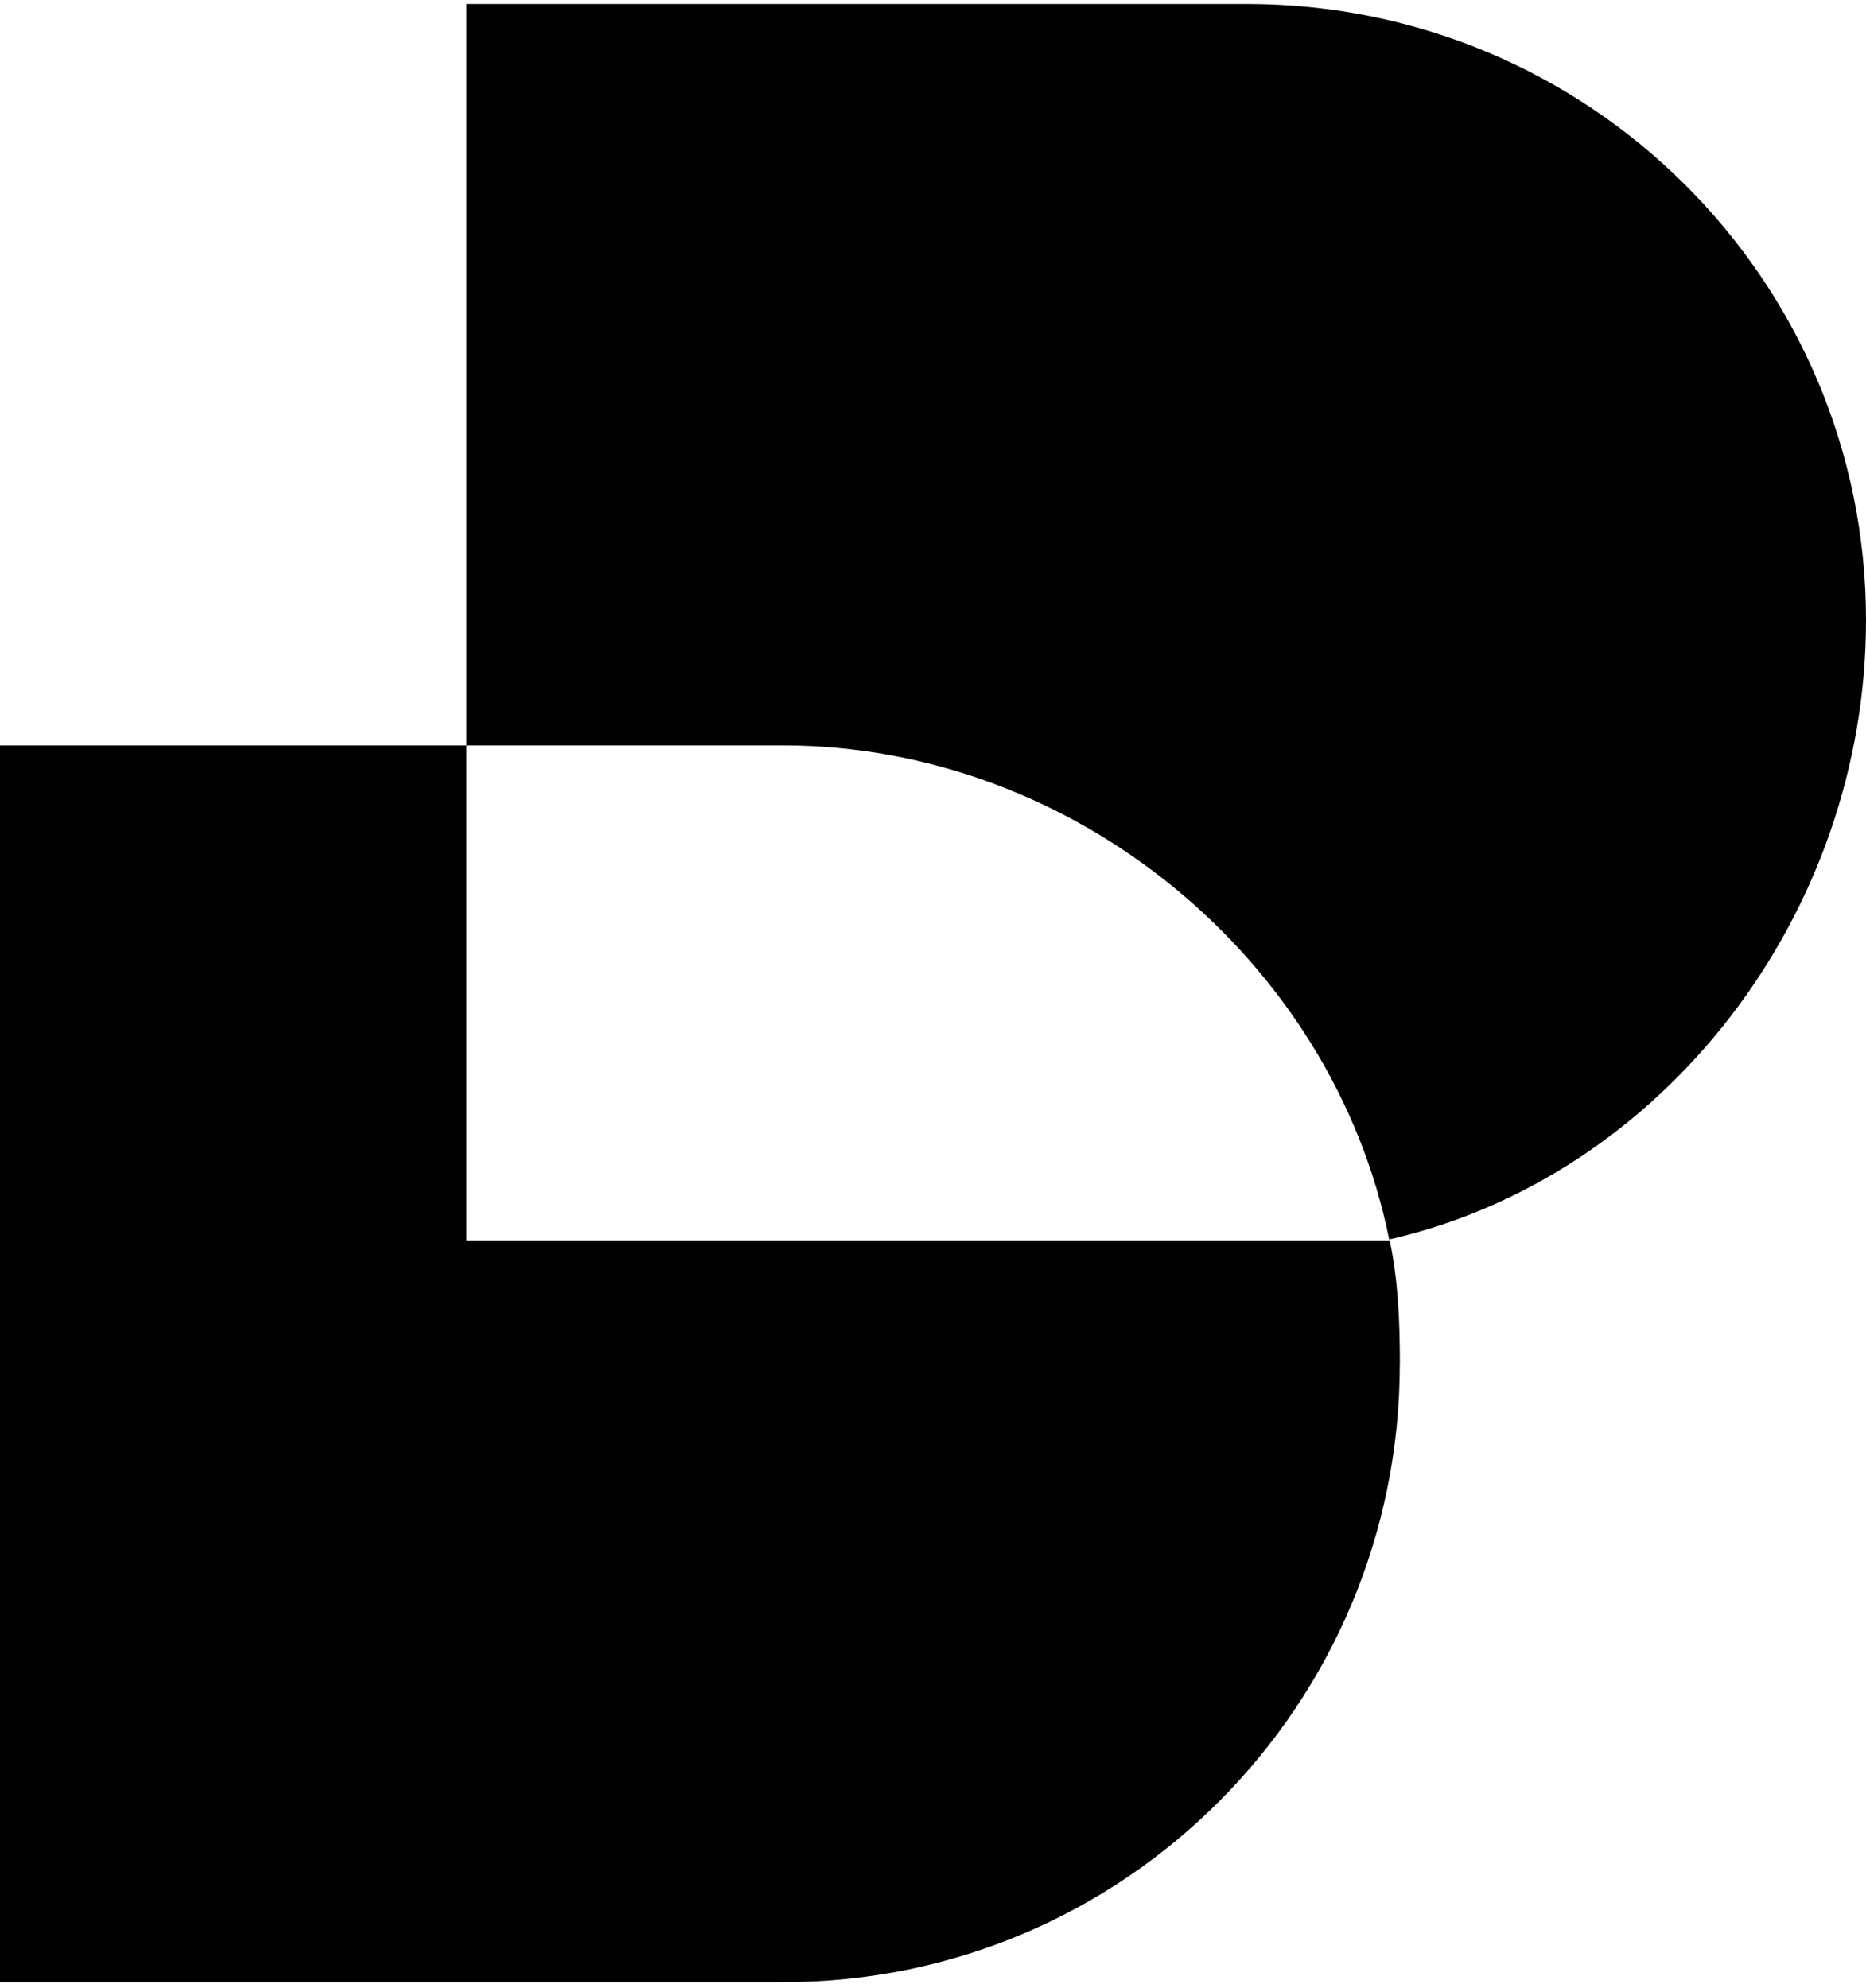
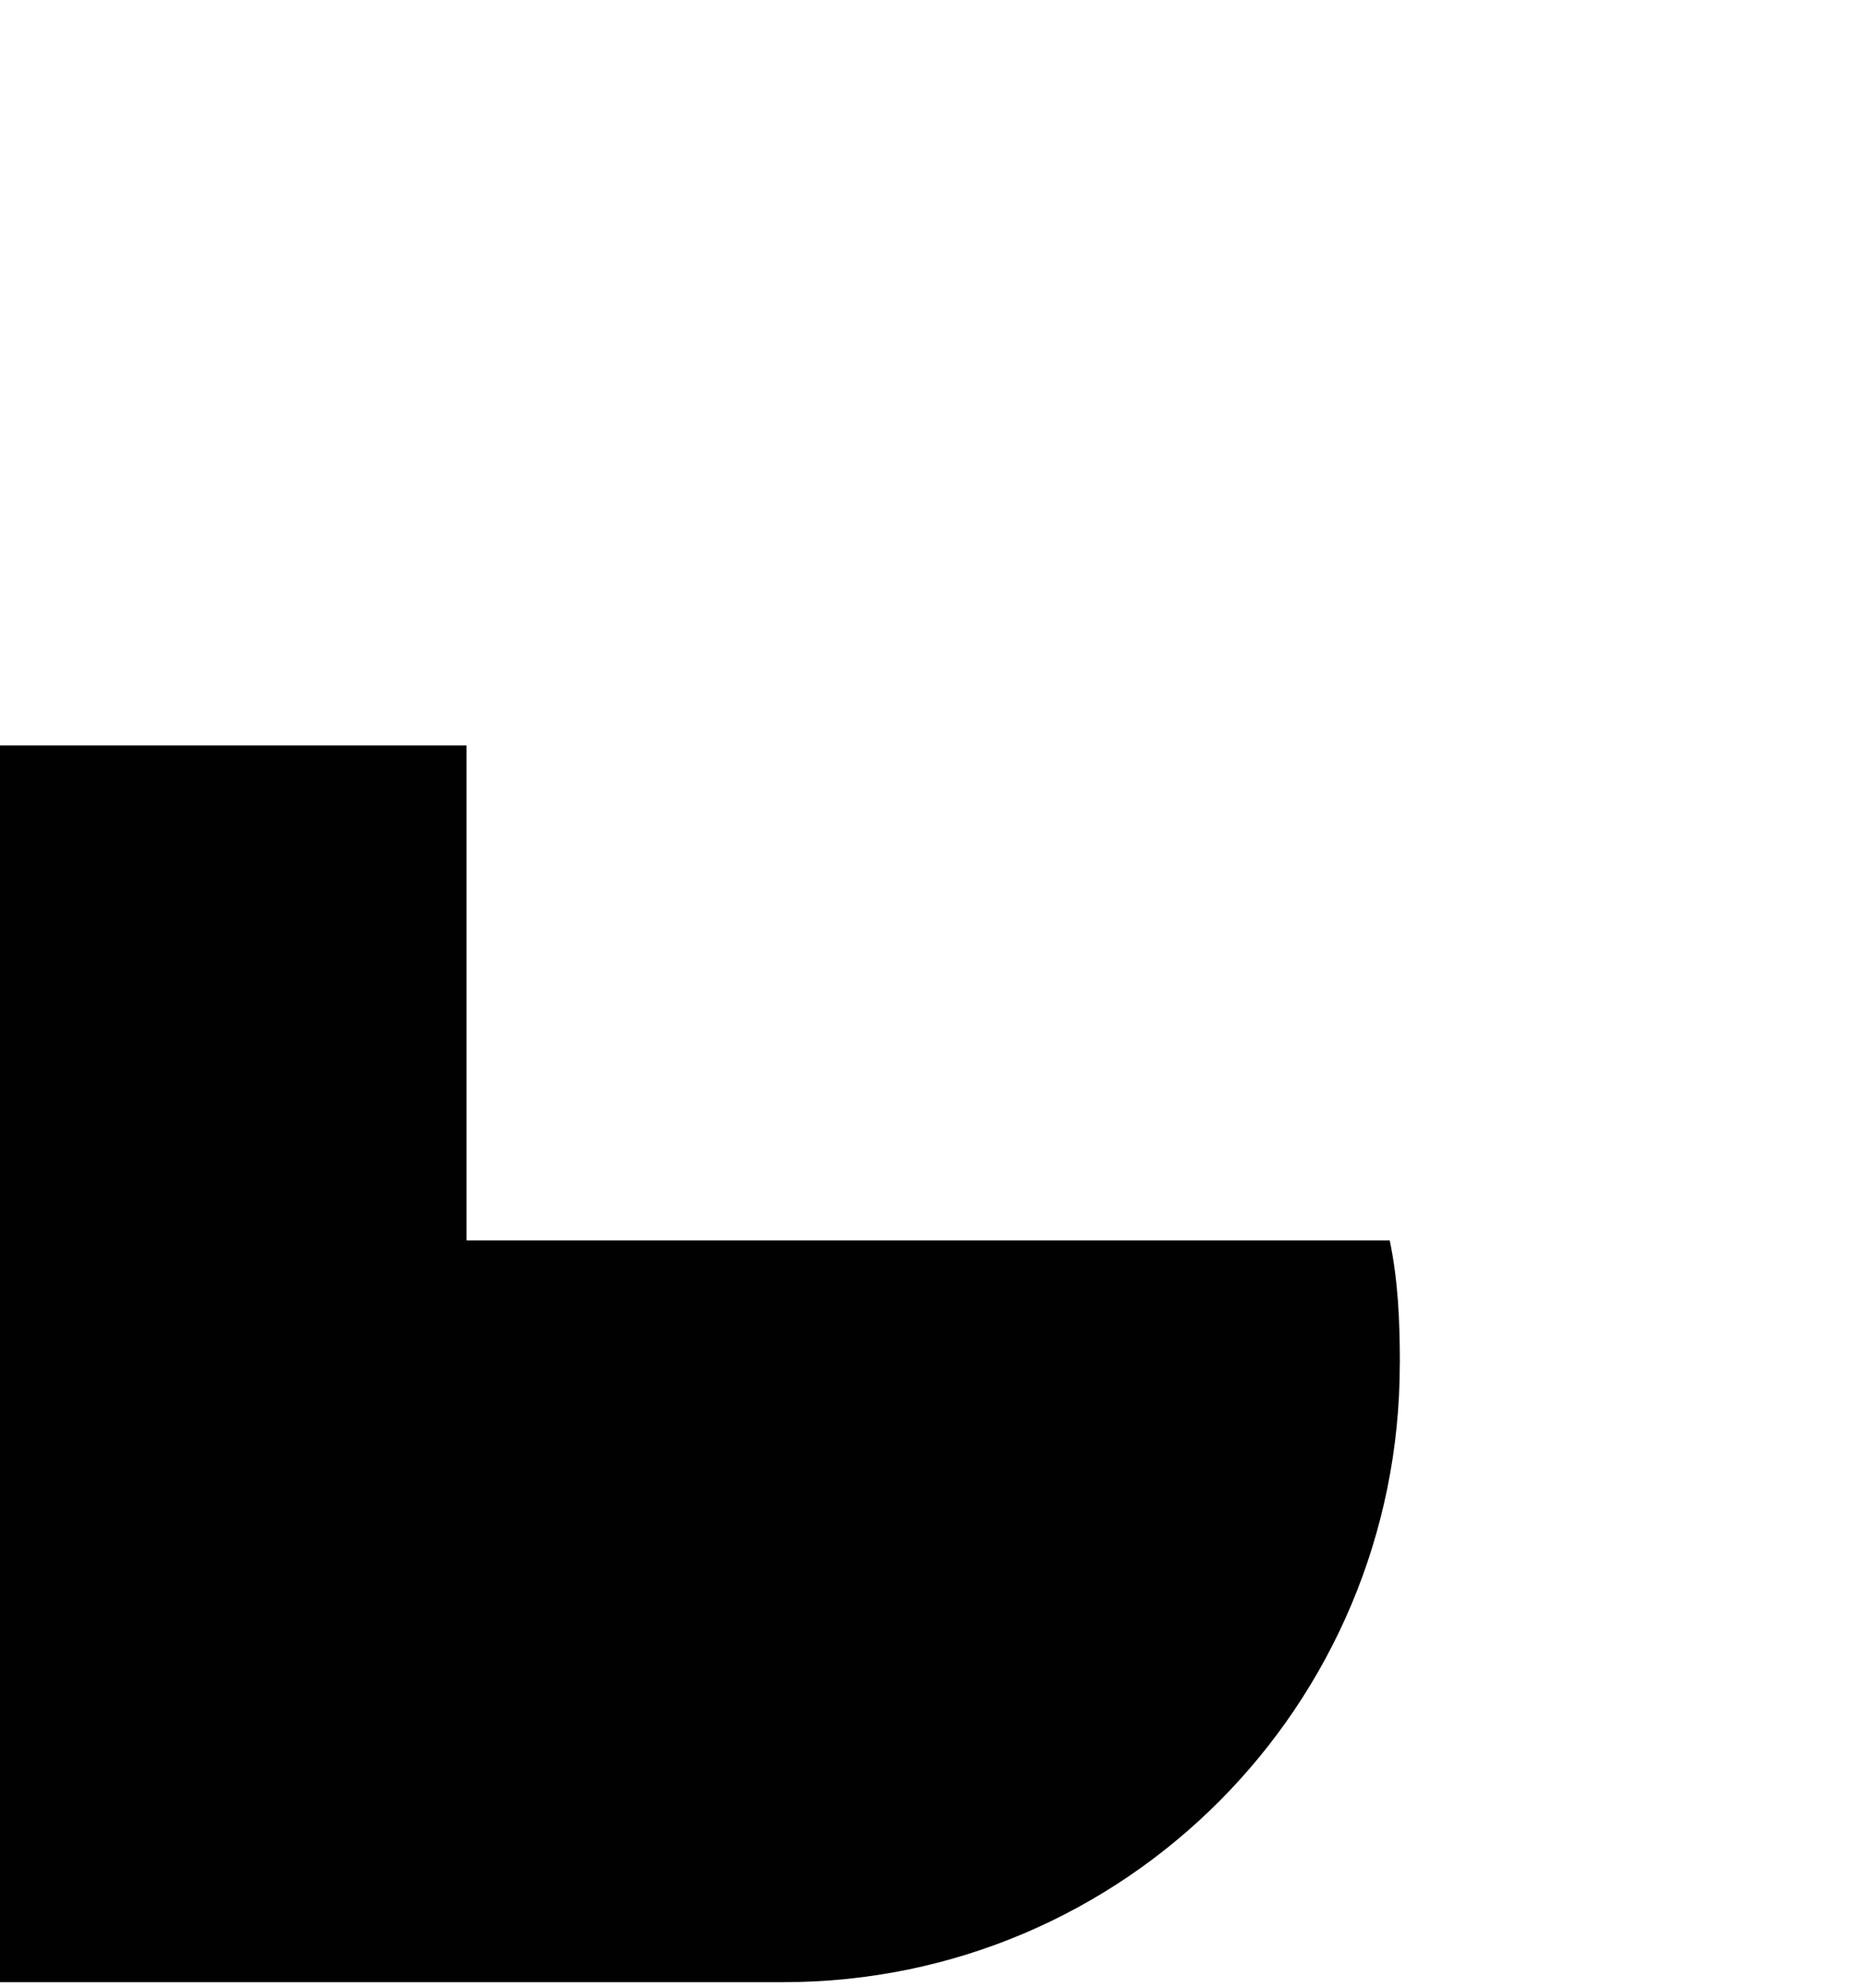
<svg xmlns="http://www.w3.org/2000/svg" width="122" height="130" viewBox="0 0 122 130" fill="none">
  <path d="M91.519 89.191C91.519 111.49 73.54 129.621 51.228 129.621H0V48.744H30.502V81.116H74.368H90.861C91.412 83.763 91.523 86.392 91.523 89.195" fill="#010101" />
-   <path d="M122 40.551C122 59.742 108.805 76.939 90.826 81.054C87.161 62.853 70.312 48.744 51.166 48.744H30.502V0.26H81.539C103.848 0.26 122 18.256 122 40.555" fill="#010101" />
</svg>